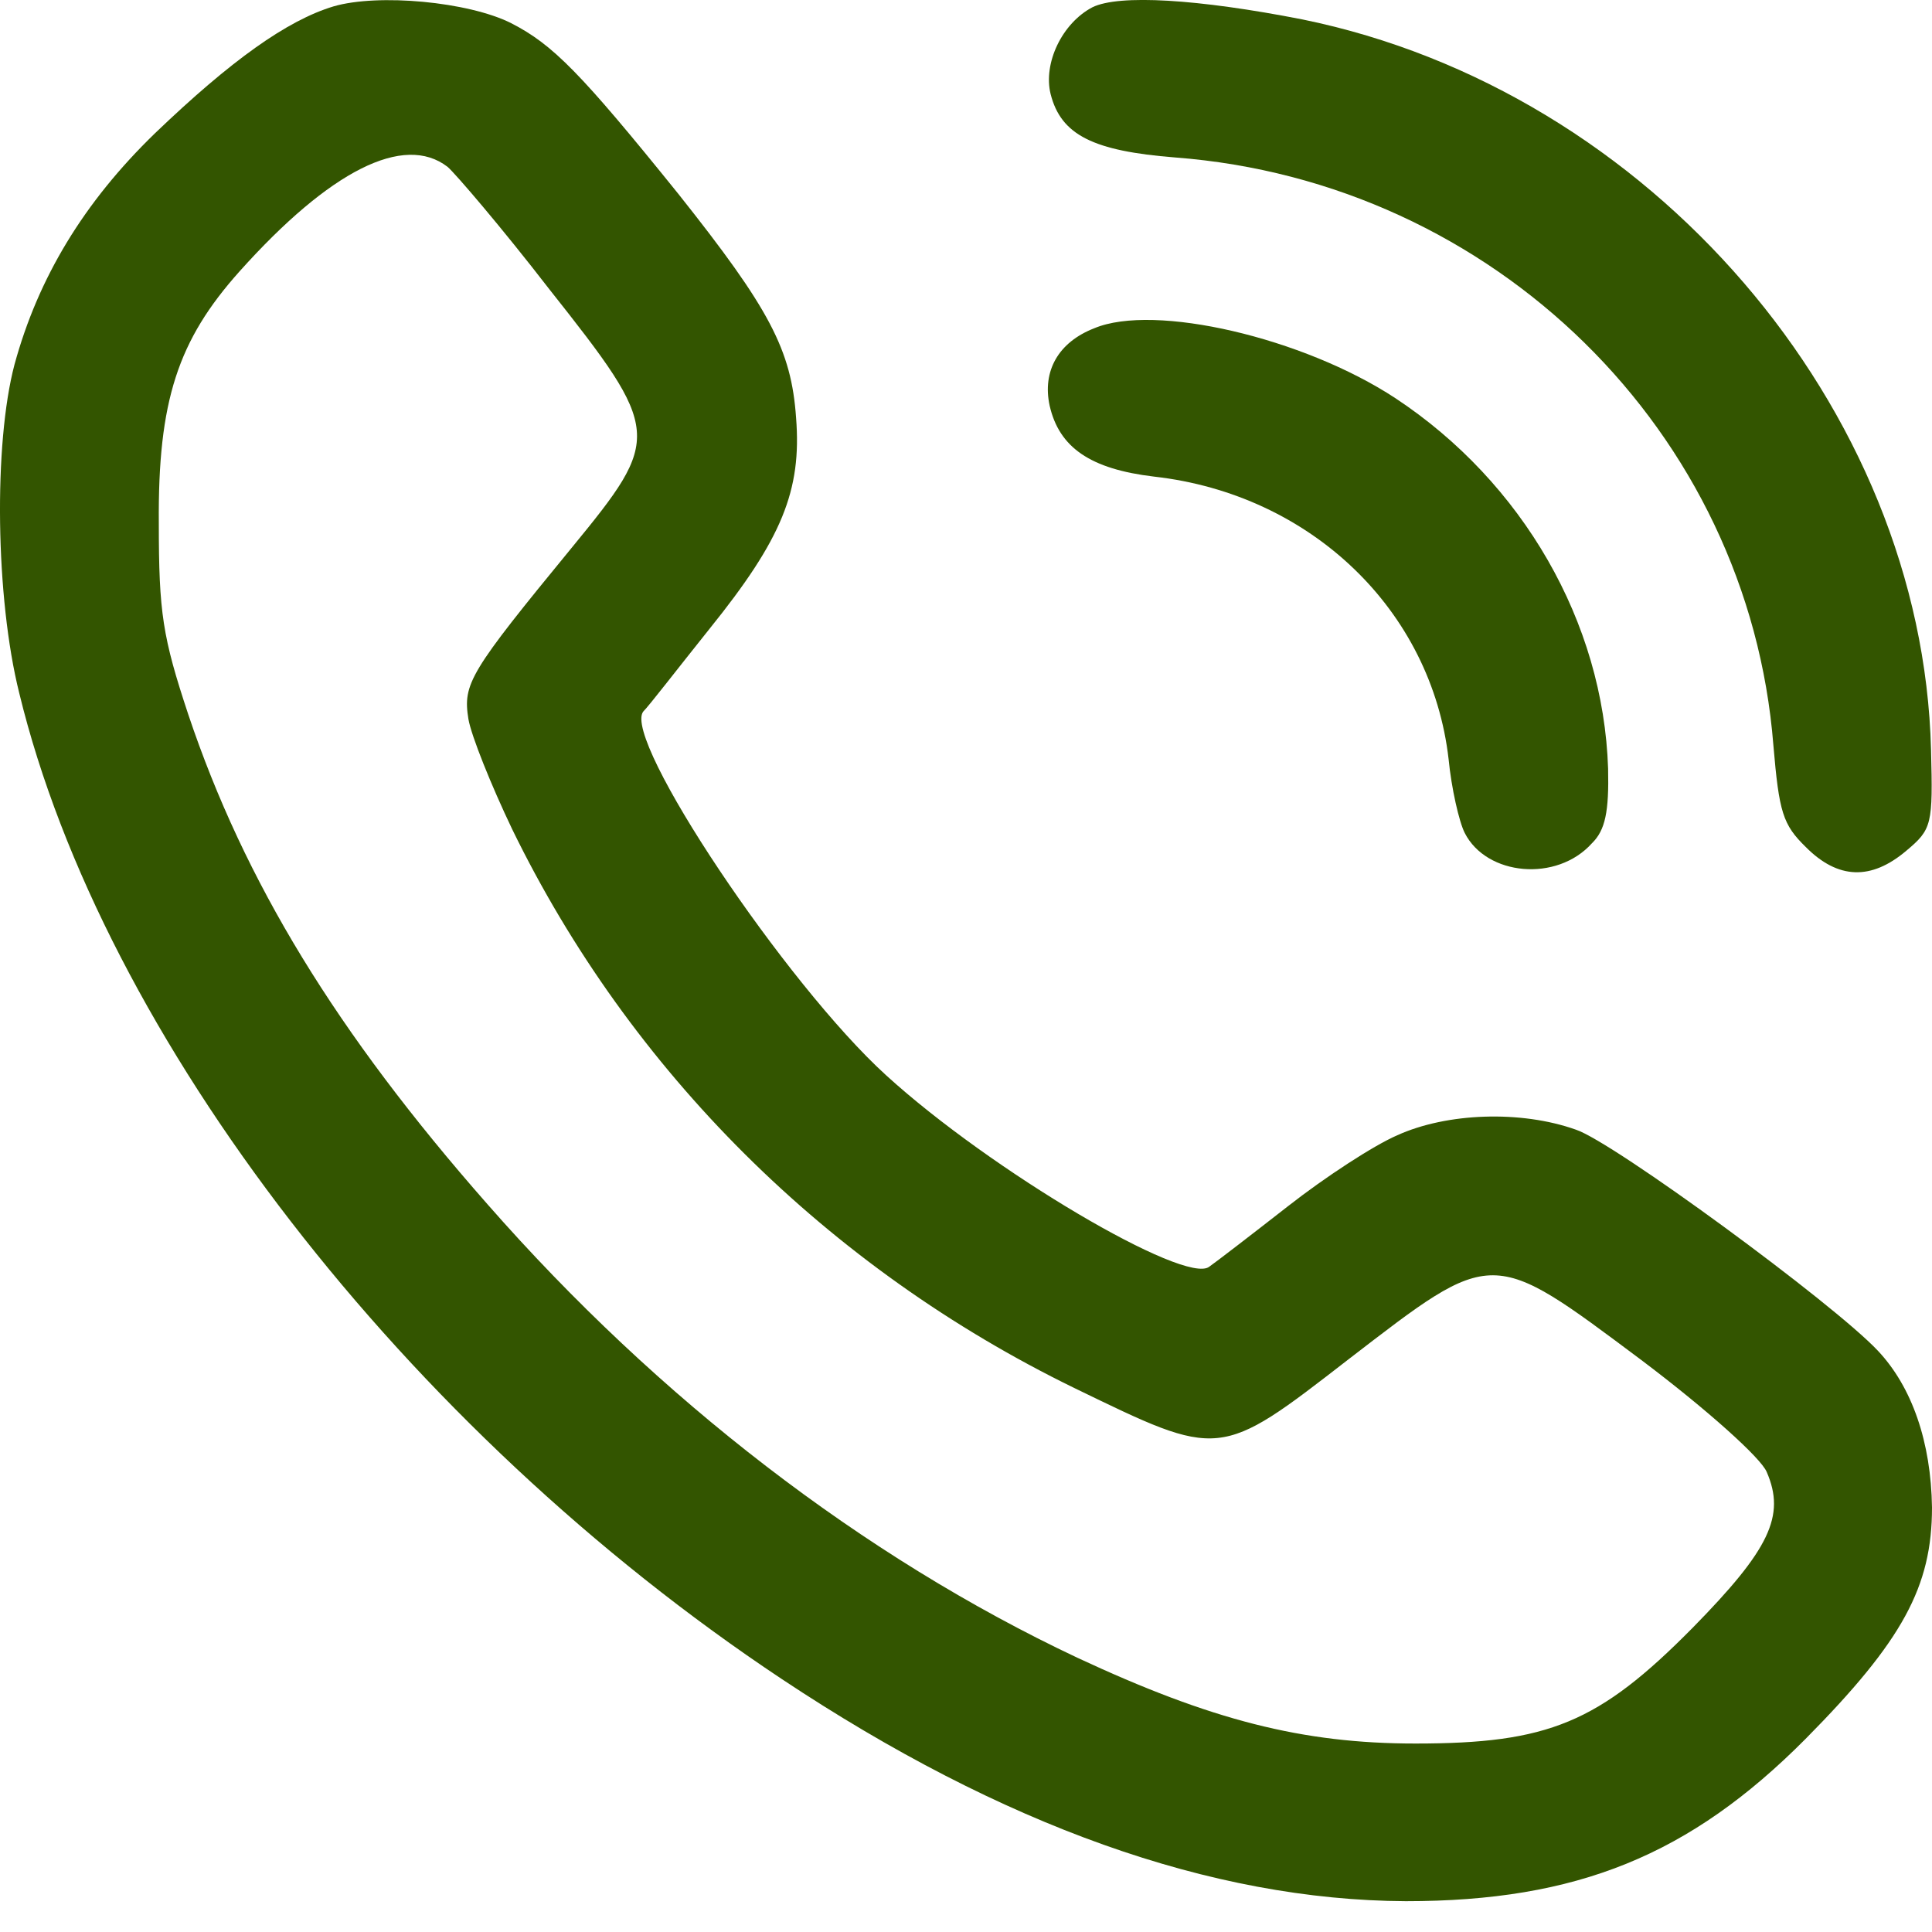
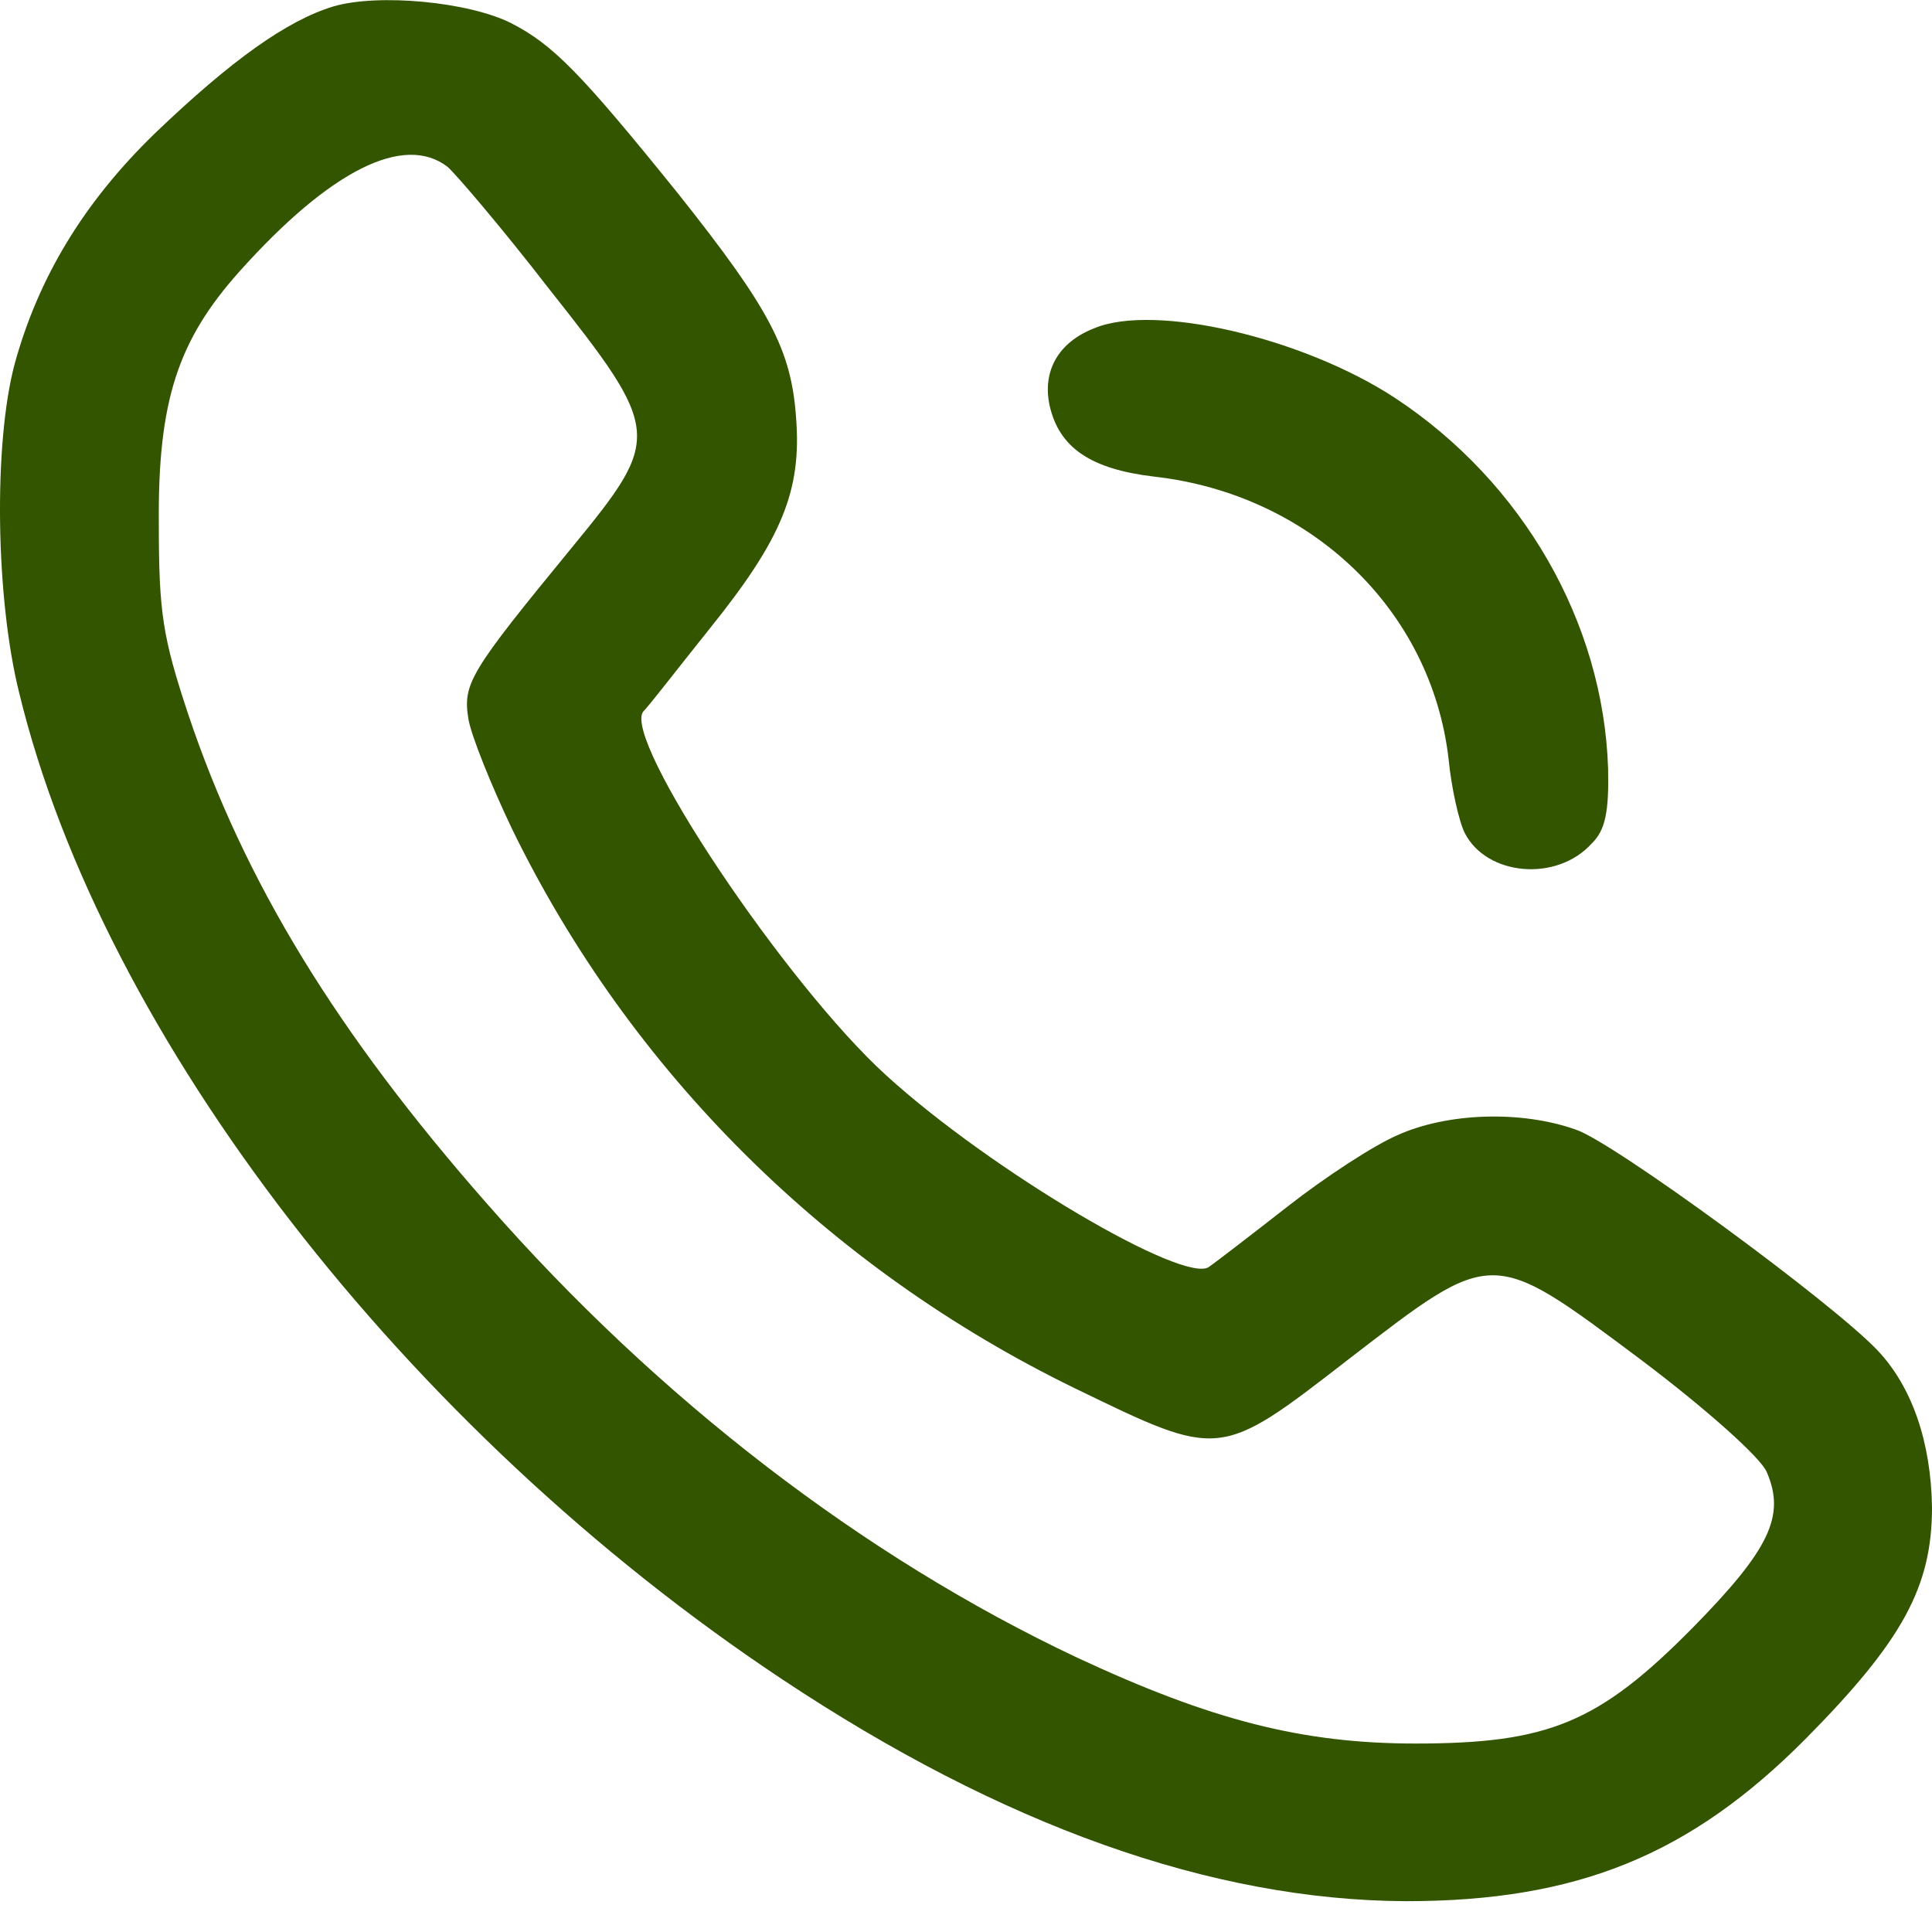
<svg xmlns="http://www.w3.org/2000/svg" width="20" height="20" viewBox="0 0 20 20" fill="none">
  <path d="M3.453 0.066C2.971 0.211 2.391 0.626 1.605 1.379C0.867 2.094 0.395 2.876 0.15 3.774C-0.067 4.595 -0.047 6.189 0.199 7.174C1.064 10.738 4.2 14.794 8.094 17.382C10.375 18.898 12.538 19.671 14.553 19.681C16.323 19.681 17.493 19.207 18.692 18C19.695 16.986 20 16.426 20 15.605C19.99 14.929 19.794 14.359 19.44 13.983C18.977 13.49 16.697 11.819 16.313 11.694C15.743 11.491 14.976 11.52 14.465 11.752C14.219 11.858 13.717 12.186 13.334 12.486C12.951 12.785 12.587 13.065 12.518 13.113C12.272 13.306 10.257 12.119 9.175 11.133C8.133 10.187 6.442 7.657 6.658 7.367C6.717 7.309 7.022 6.913 7.347 6.507C8.094 5.58 8.3 5.078 8.241 4.325C8.192 3.62 7.966 3.195 7.022 2.007C6.009 0.751 5.724 0.462 5.292 0.24C4.849 0.017 3.915 -0.069 3.453 0.066ZM4.633 1.727C4.712 1.794 5.193 2.355 5.685 2.992C6.855 4.47 6.855 4.528 5.921 5.667C4.859 6.961 4.79 7.077 4.849 7.444C4.879 7.618 5.085 8.13 5.302 8.584C6.521 11.085 8.566 13.123 11.122 14.369C12.636 15.103 12.616 15.113 13.963 14.069C15.468 12.911 15.428 12.911 16.991 14.079C17.67 14.591 18.23 15.093 18.289 15.238C18.486 15.692 18.319 16.04 17.522 16.851C16.549 17.836 16.028 18.049 14.652 18.049C13.482 18.049 12.538 17.807 11.151 17.16C8.939 16.117 6.816 14.485 5.046 12.466C3.483 10.689 2.529 9.125 1.949 7.396C1.683 6.594 1.644 6.343 1.644 5.416C1.634 4.151 1.841 3.523 2.48 2.809C3.414 1.766 4.181 1.379 4.633 1.727Z" fill="#335500" />
-   <path d="M11.309 0.075C10.994 0.24 10.797 0.655 10.876 0.974C10.984 1.399 11.319 1.563 12.164 1.63C15.467 1.881 18.102 4.47 18.358 7.715C18.417 8.41 18.456 8.536 18.692 8.767C19.027 9.105 19.371 9.115 19.735 8.806C20 8.584 20.01 8.536 19.99 7.763C19.902 4.219 17.08 0.935 13.482 0.201C12.4 -0.011 11.584 -0.06 11.309 0.075Z" fill="#335500" />
  <path d="M11.328 3.398C10.955 3.543 10.788 3.842 10.866 4.2C10.965 4.634 11.289 4.856 11.948 4.934C13.57 5.117 14.819 6.315 14.996 7.86C15.025 8.159 15.104 8.507 15.163 8.623C15.389 9.067 16.116 9.135 16.48 8.729C16.618 8.594 16.657 8.401 16.647 7.957C16.598 6.44 15.762 4.992 14.445 4.122C13.491 3.495 11.948 3.137 11.328 3.398Z" fill="#335500" />
</svg>